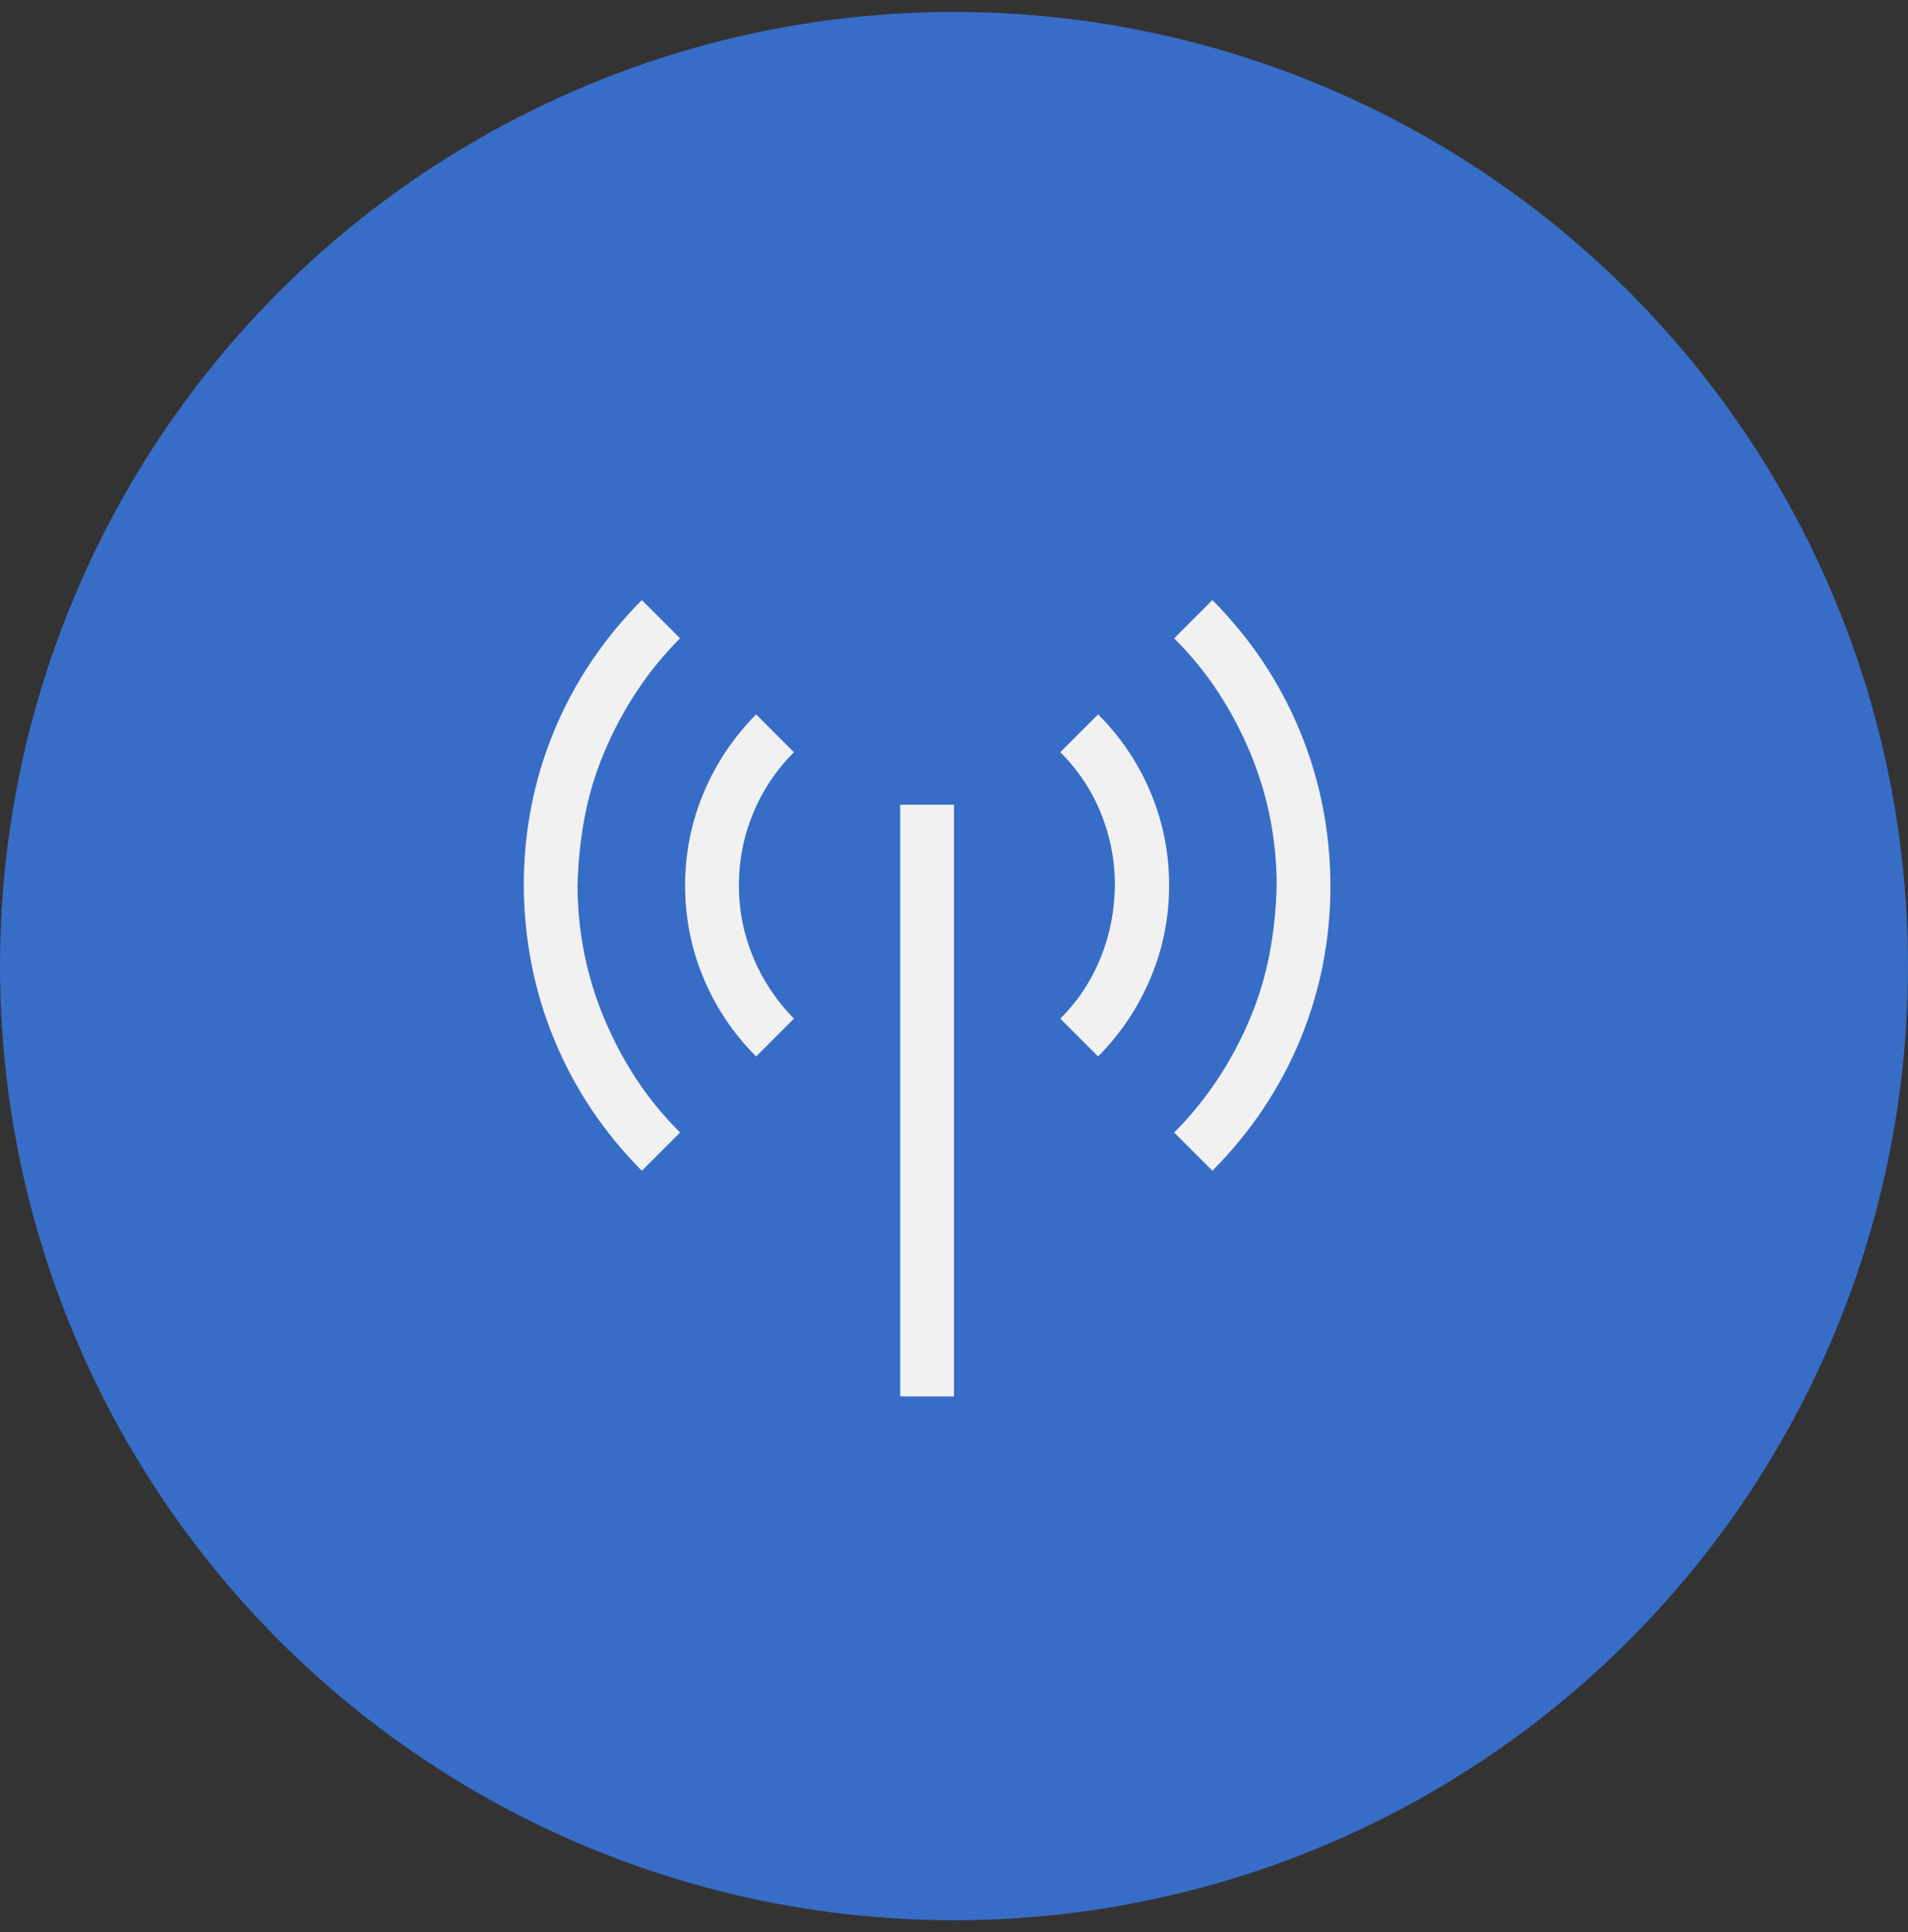
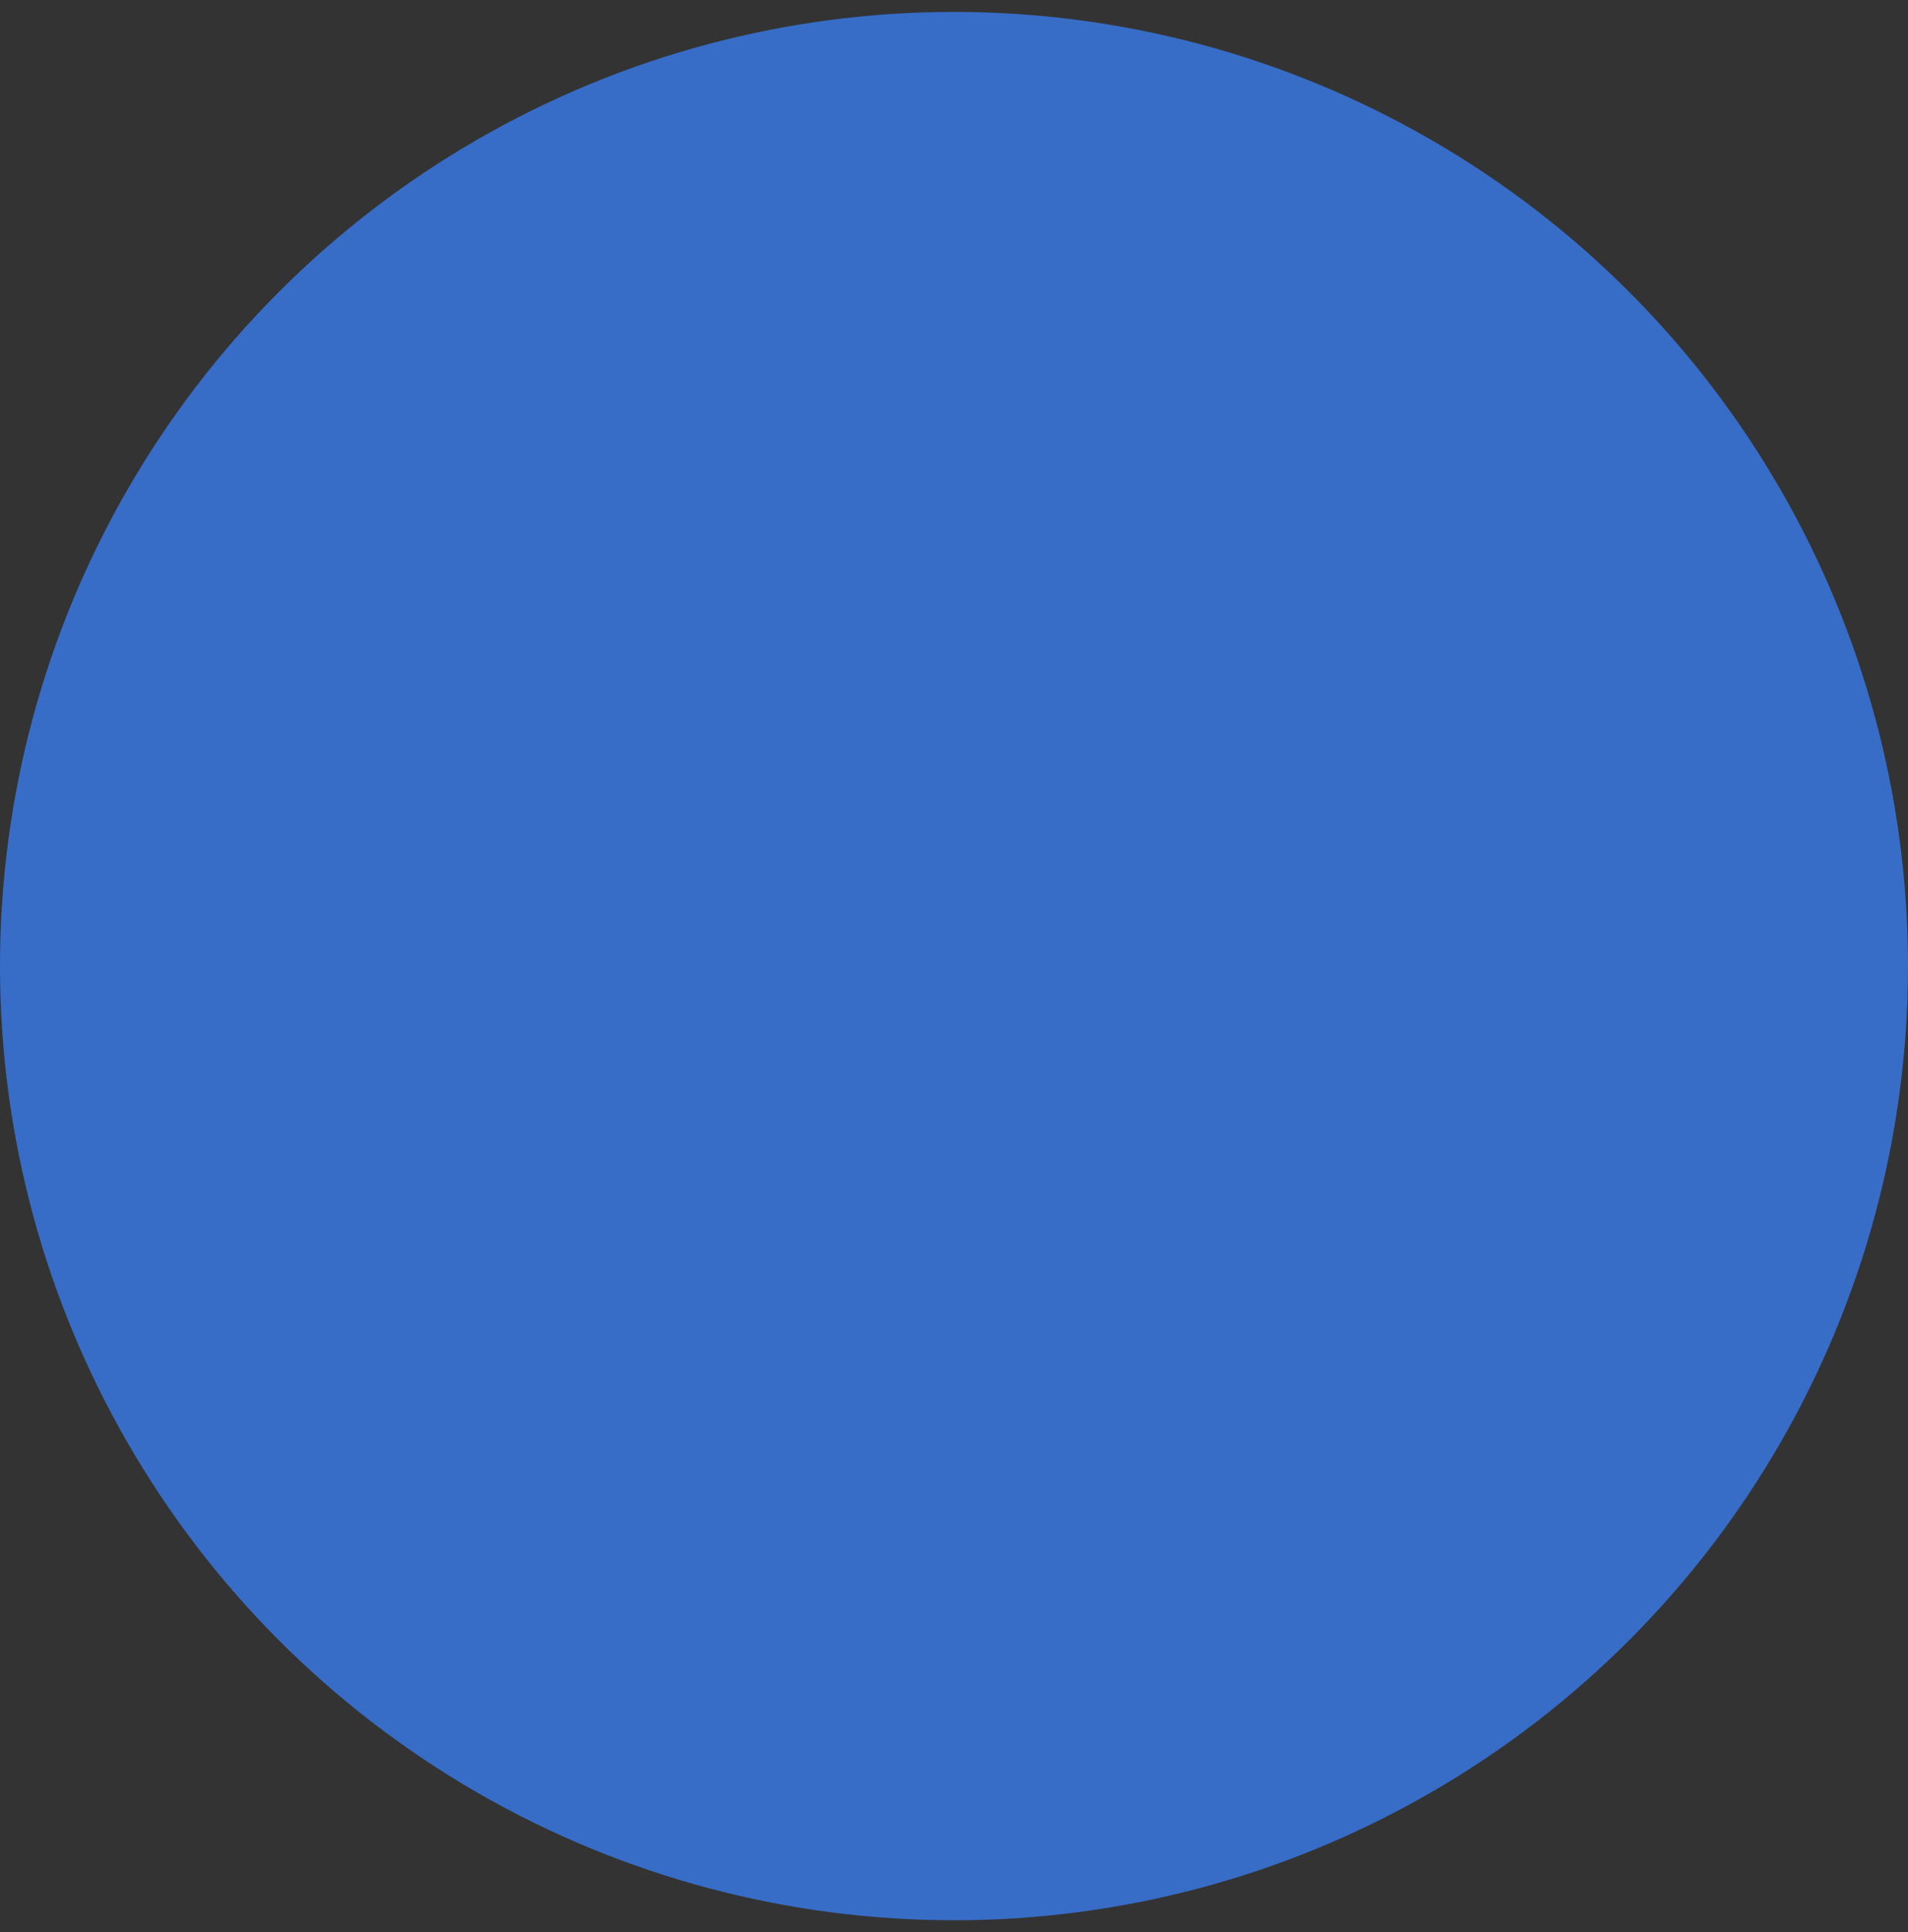
<svg xmlns="http://www.w3.org/2000/svg" width="80" height="81" viewBox="0 0 80 81" fill="none">
  <rect x="0" y="0" width="80" height="81" fill="#333333" stroke="none" />
  <circle cx="40" cy="40.5" r="40" fill="#376DC7" />
  <g clip-path="url(#clip0_5_217)">
-     <path d="M37.745 33.735H40V58.539H37.745V33.735ZM28.514 26.759C27.833 27.441 27.228 28.18 26.7 28.979C26.171 29.778 25.719 30.623 25.343 31.516C24.967 32.408 24.691 33.319 24.515 34.246C24.339 35.174 24.239 36.131 24.216 37.118C24.216 38.081 24.31 39.032 24.498 39.972C24.686 40.911 24.967 41.827 25.343 42.72C25.719 43.612 26.165 44.452 26.682 45.239C27.199 46.026 27.809 46.772 28.514 47.476L26.911 49.079C25.314 47.47 24.092 45.644 23.247 43.601C22.401 41.557 21.973 39.396 21.961 37.118C21.961 34.851 22.384 32.696 23.229 30.652C24.075 28.609 25.302 26.777 26.911 25.156L28.514 26.759ZM50.834 25.156C52.431 26.765 53.653 28.591 54.498 30.635C55.344 32.678 55.773 34.839 55.784 37.118C55.784 39.384 55.361 41.539 54.516 43.583C53.67 45.627 52.443 47.459 50.834 49.079L49.231 47.476C49.912 46.795 50.517 46.055 51.045 45.257C51.574 44.458 52.026 43.612 52.402 42.72C52.778 41.827 53.054 40.917 53.23 39.989C53.406 39.061 53.506 38.104 53.529 37.118C53.529 36.155 53.435 35.203 53.248 34.264C53.06 33.324 52.778 32.408 52.402 31.516C52.026 30.623 51.58 29.783 51.063 28.997C50.546 28.21 49.936 27.464 49.231 26.759L50.834 25.156ZM46.042 29.948C46.994 30.899 47.728 31.991 48.245 33.224C48.761 34.458 49.02 35.755 49.02 37.118C49.02 38.468 48.761 39.76 48.245 40.993C47.728 42.227 46.994 43.325 46.042 44.288L44.457 42.702C45.197 41.962 45.761 41.111 46.148 40.148C46.536 39.185 46.735 38.175 46.747 37.118C46.747 36.072 46.553 35.068 46.166 34.105C45.778 33.142 45.209 32.285 44.457 31.533L46.042 29.948ZM33.288 31.533C32.548 32.273 31.979 33.125 31.579 34.088C31.18 35.051 30.98 36.061 30.98 37.118C30.98 38.163 31.18 39.167 31.579 40.13C31.979 41.093 32.548 41.95 33.288 42.702L31.703 44.288C30.751 43.336 30.017 42.244 29.501 41.011C28.984 39.778 28.726 38.48 28.726 37.118C28.726 35.767 28.984 34.475 29.501 33.242C30.017 32.009 30.751 30.911 31.703 29.948L33.288 31.533Z" fill="#F1F1F1" />
-   </g>
+     </g>
  <defs>
    <clipPath id="clip0_5_217">
-       <rect width="36.078" height="36.078" fill="white" transform="translate(21.961 22.461)" />
-     </clipPath>
+       </clipPath>
  </defs>
</svg>